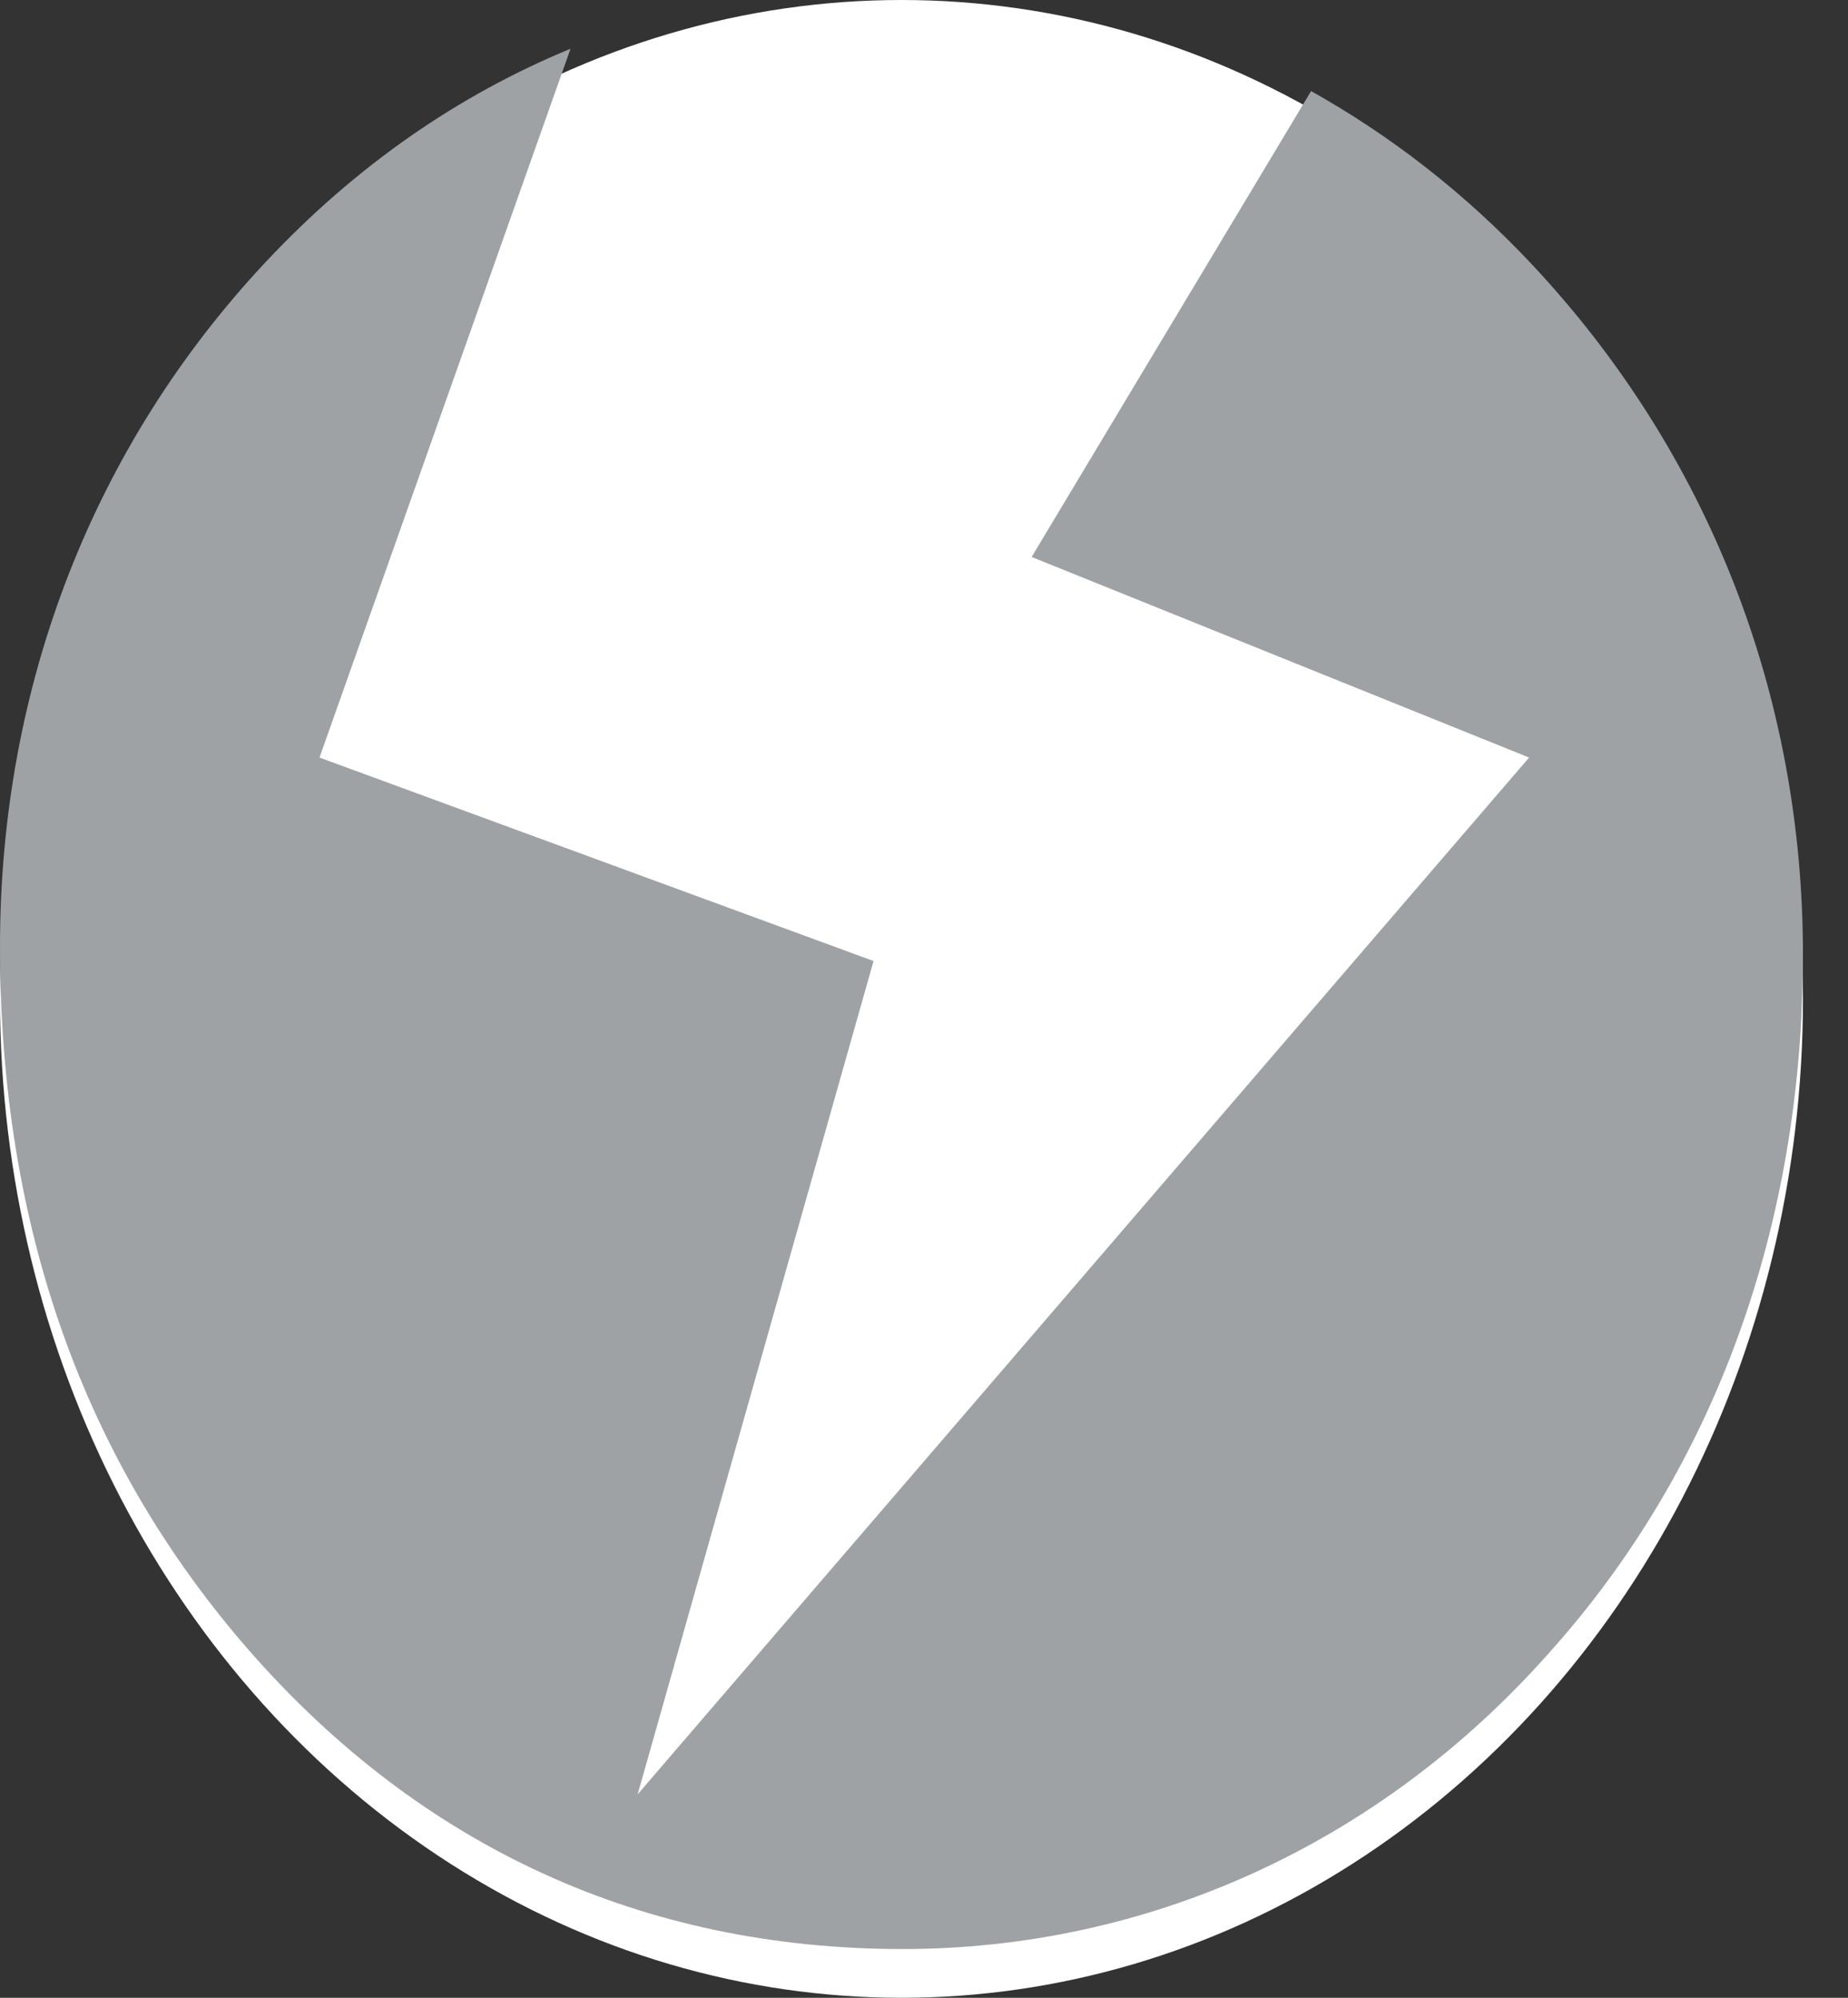
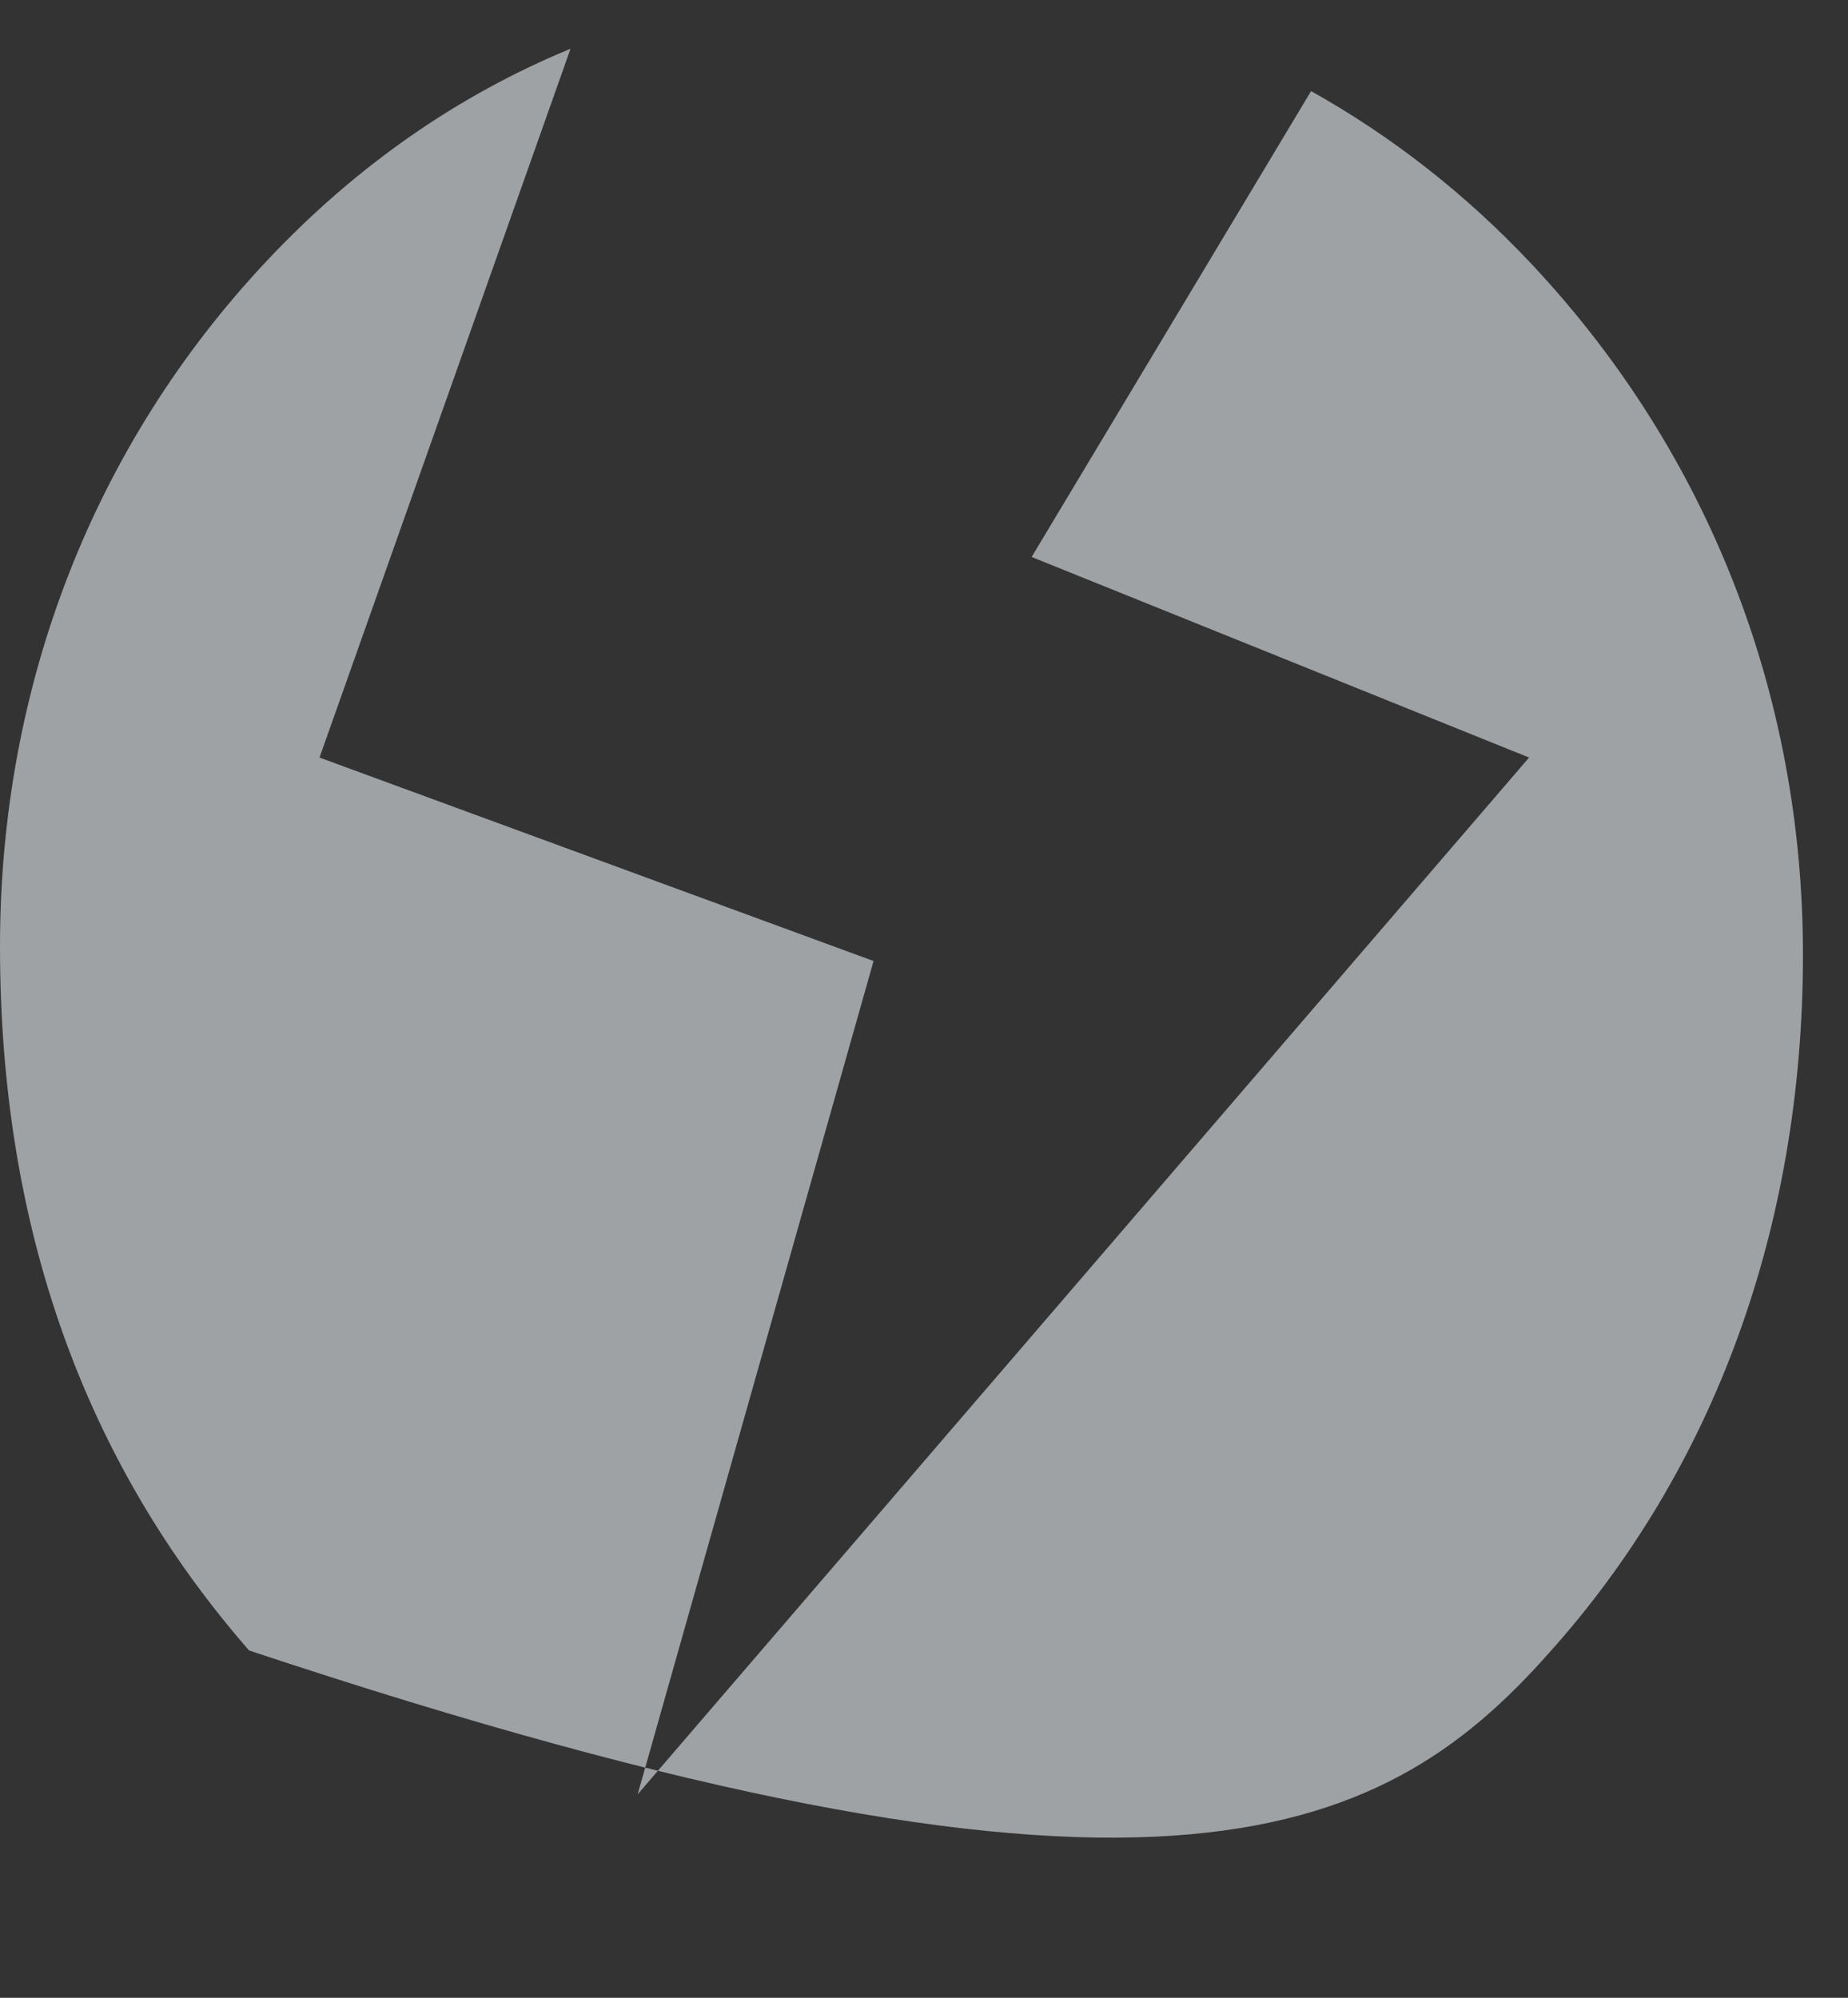
<svg xmlns="http://www.w3.org/2000/svg" width="37" height="40" viewBox="0 0 37 40" fill="none">
  <rect x="0" y="0" width="37" height="40" fill="#333333" stroke="none" />
-   <ellipse cx="18.049" cy="20" rx="18.049" ry="20" fill="white" />
-   <path d="M30.665 5.287C29.336 3.872 27.847 2.717 26.25 1.824L20.655 11.152L30.615 15.168L12.767 35.926L17.49 19.242L6.397 15.168L11.423 0.976C9.177 1.902 7.132 3.316 5.332 5.233C1.875 8.917 0 13.721 0 18.953C0 24.558 1.678 29.255 4.987 33.046C8.444 36.996 12.888 39.024 18.073 39.024C22.962 39.024 27.604 36.942 31.011 33.099C34.32 29.416 36.098 24.558 36.098 19.113C36.097 13.934 34.22 9.076 30.665 5.287Z" fill="#9FA2A5" />
+   <path d="M30.665 5.287C29.336 3.872 27.847 2.717 26.25 1.824L20.655 11.152L30.615 15.168L12.767 35.926L17.49 19.242L6.397 15.168L11.423 0.976C9.177 1.902 7.132 3.316 5.332 5.233C1.875 8.917 0 13.721 0 18.953C0 24.558 1.678 29.255 4.987 33.046C22.962 39.024 27.604 36.942 31.011 33.099C34.32 29.416 36.098 24.558 36.098 19.113C36.097 13.934 34.22 9.076 30.665 5.287Z" fill="#9FA2A5" />
</svg>